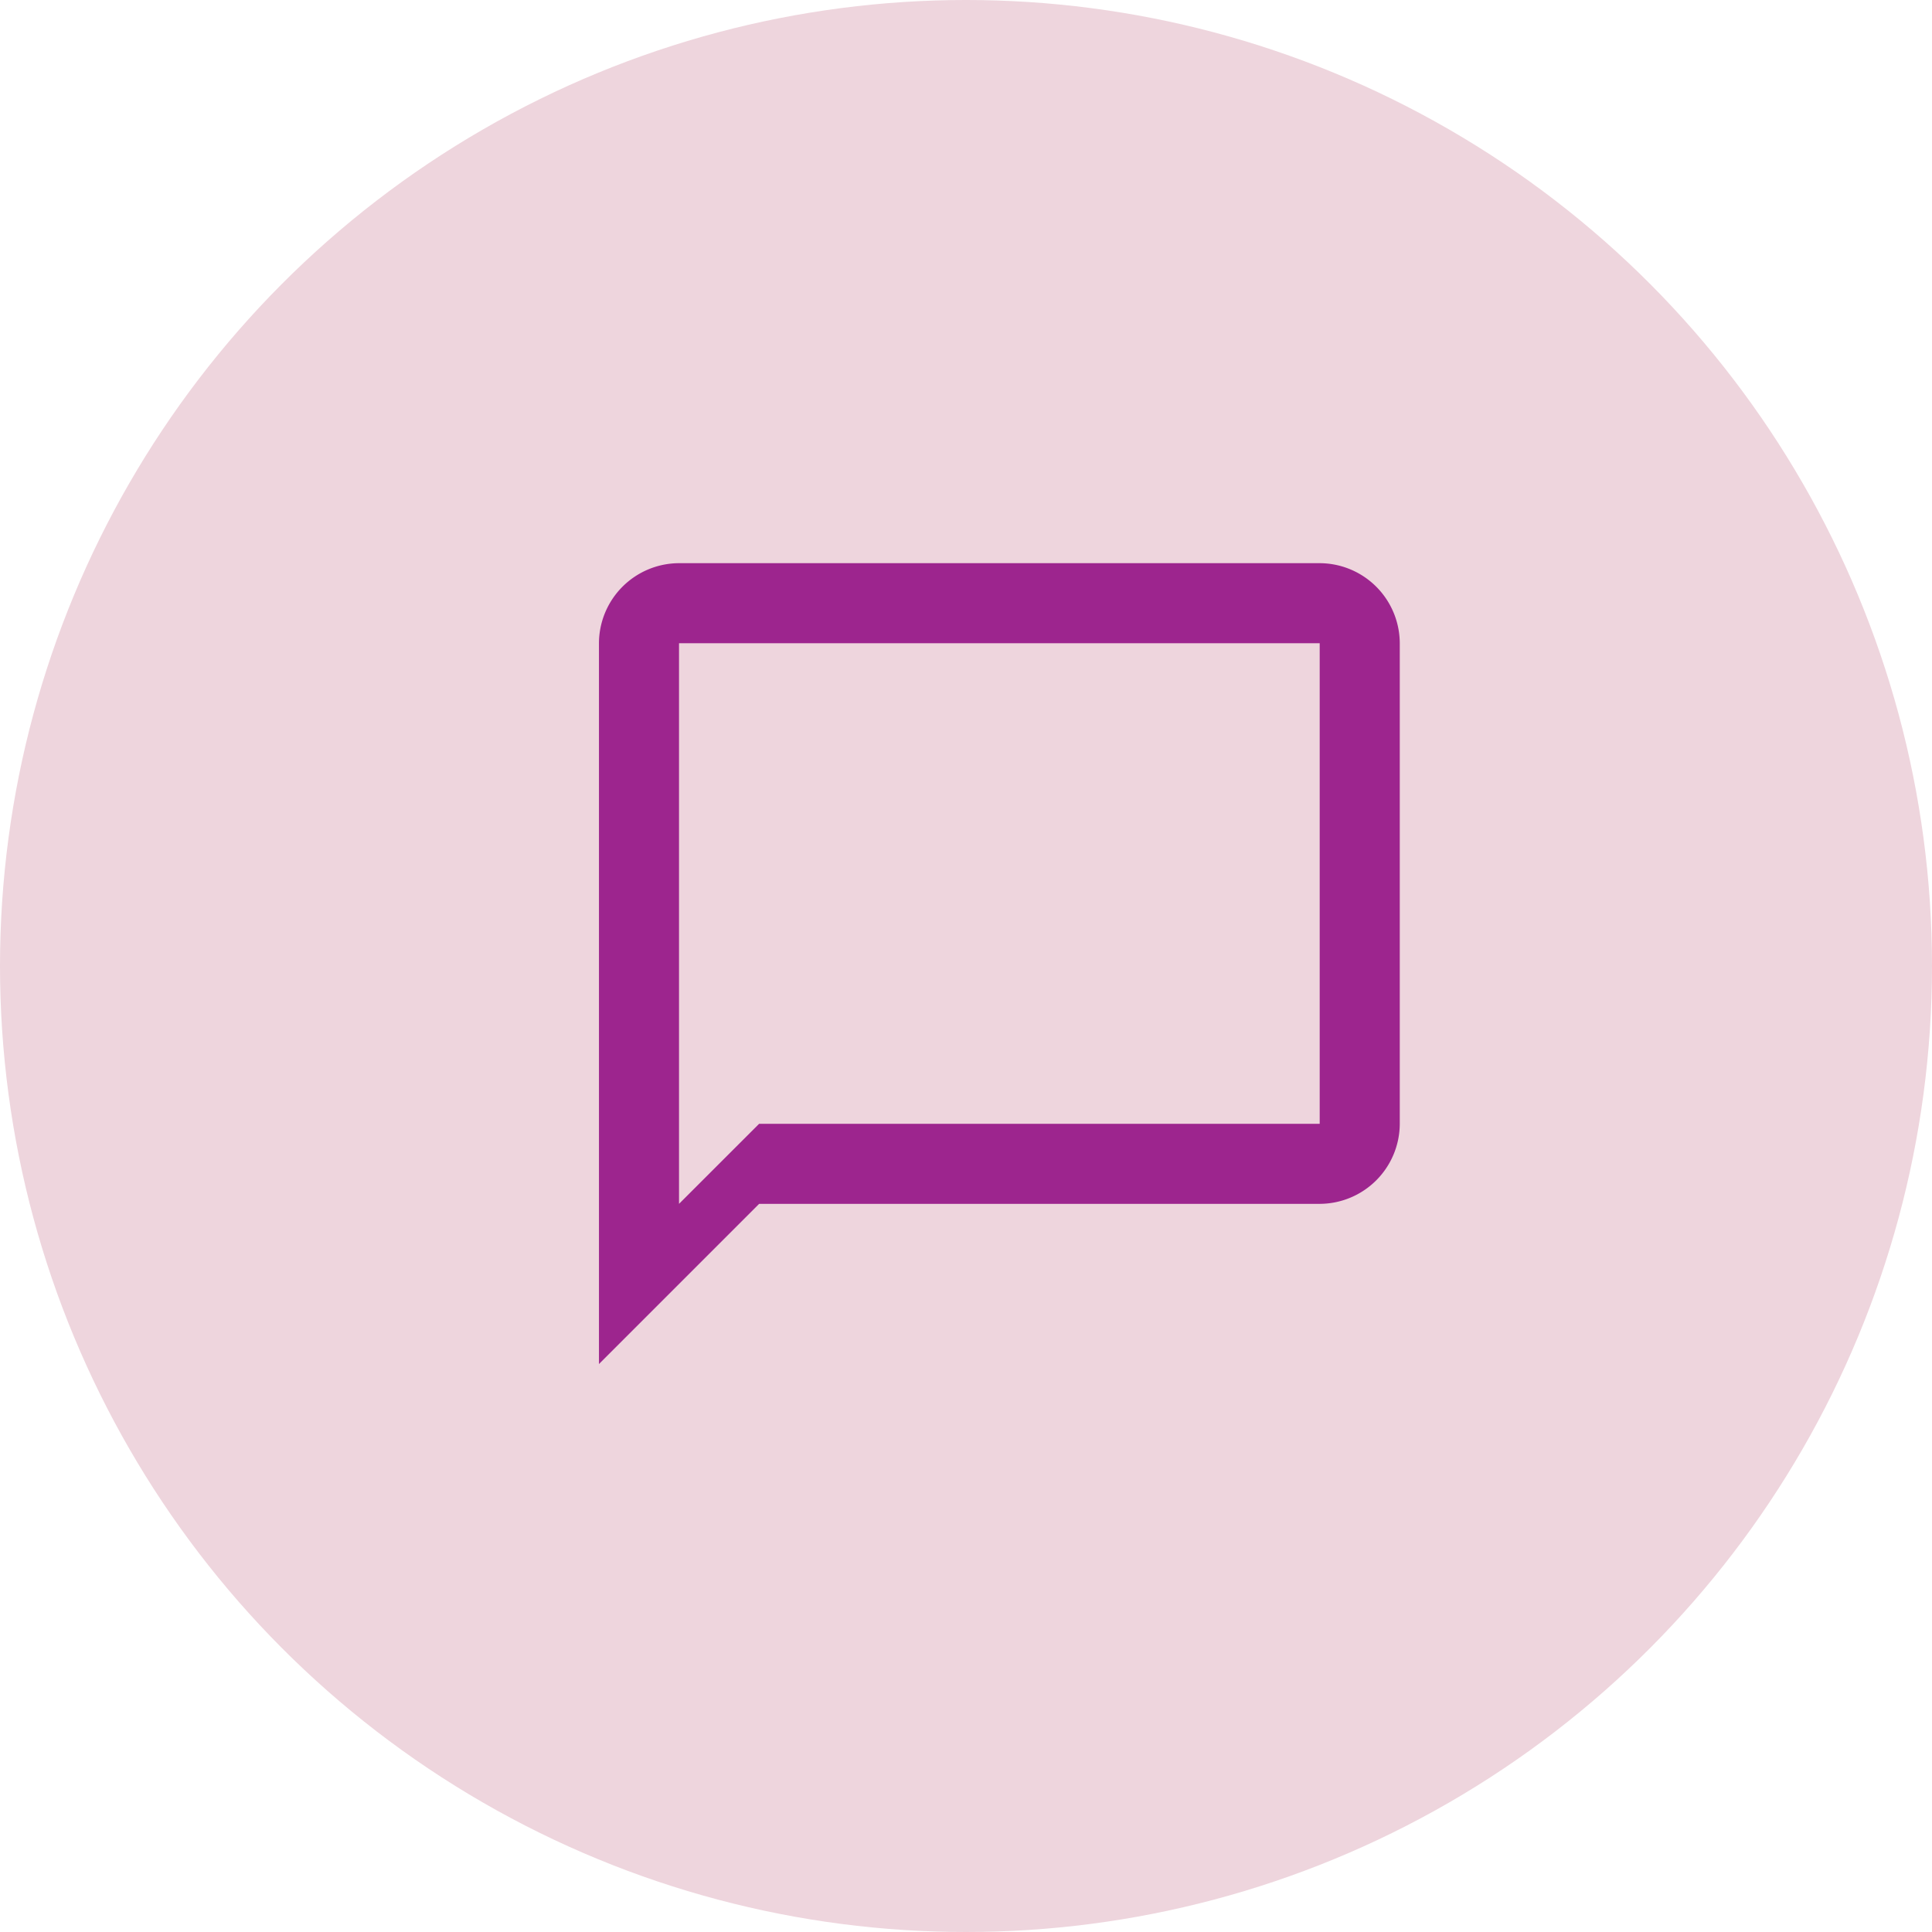
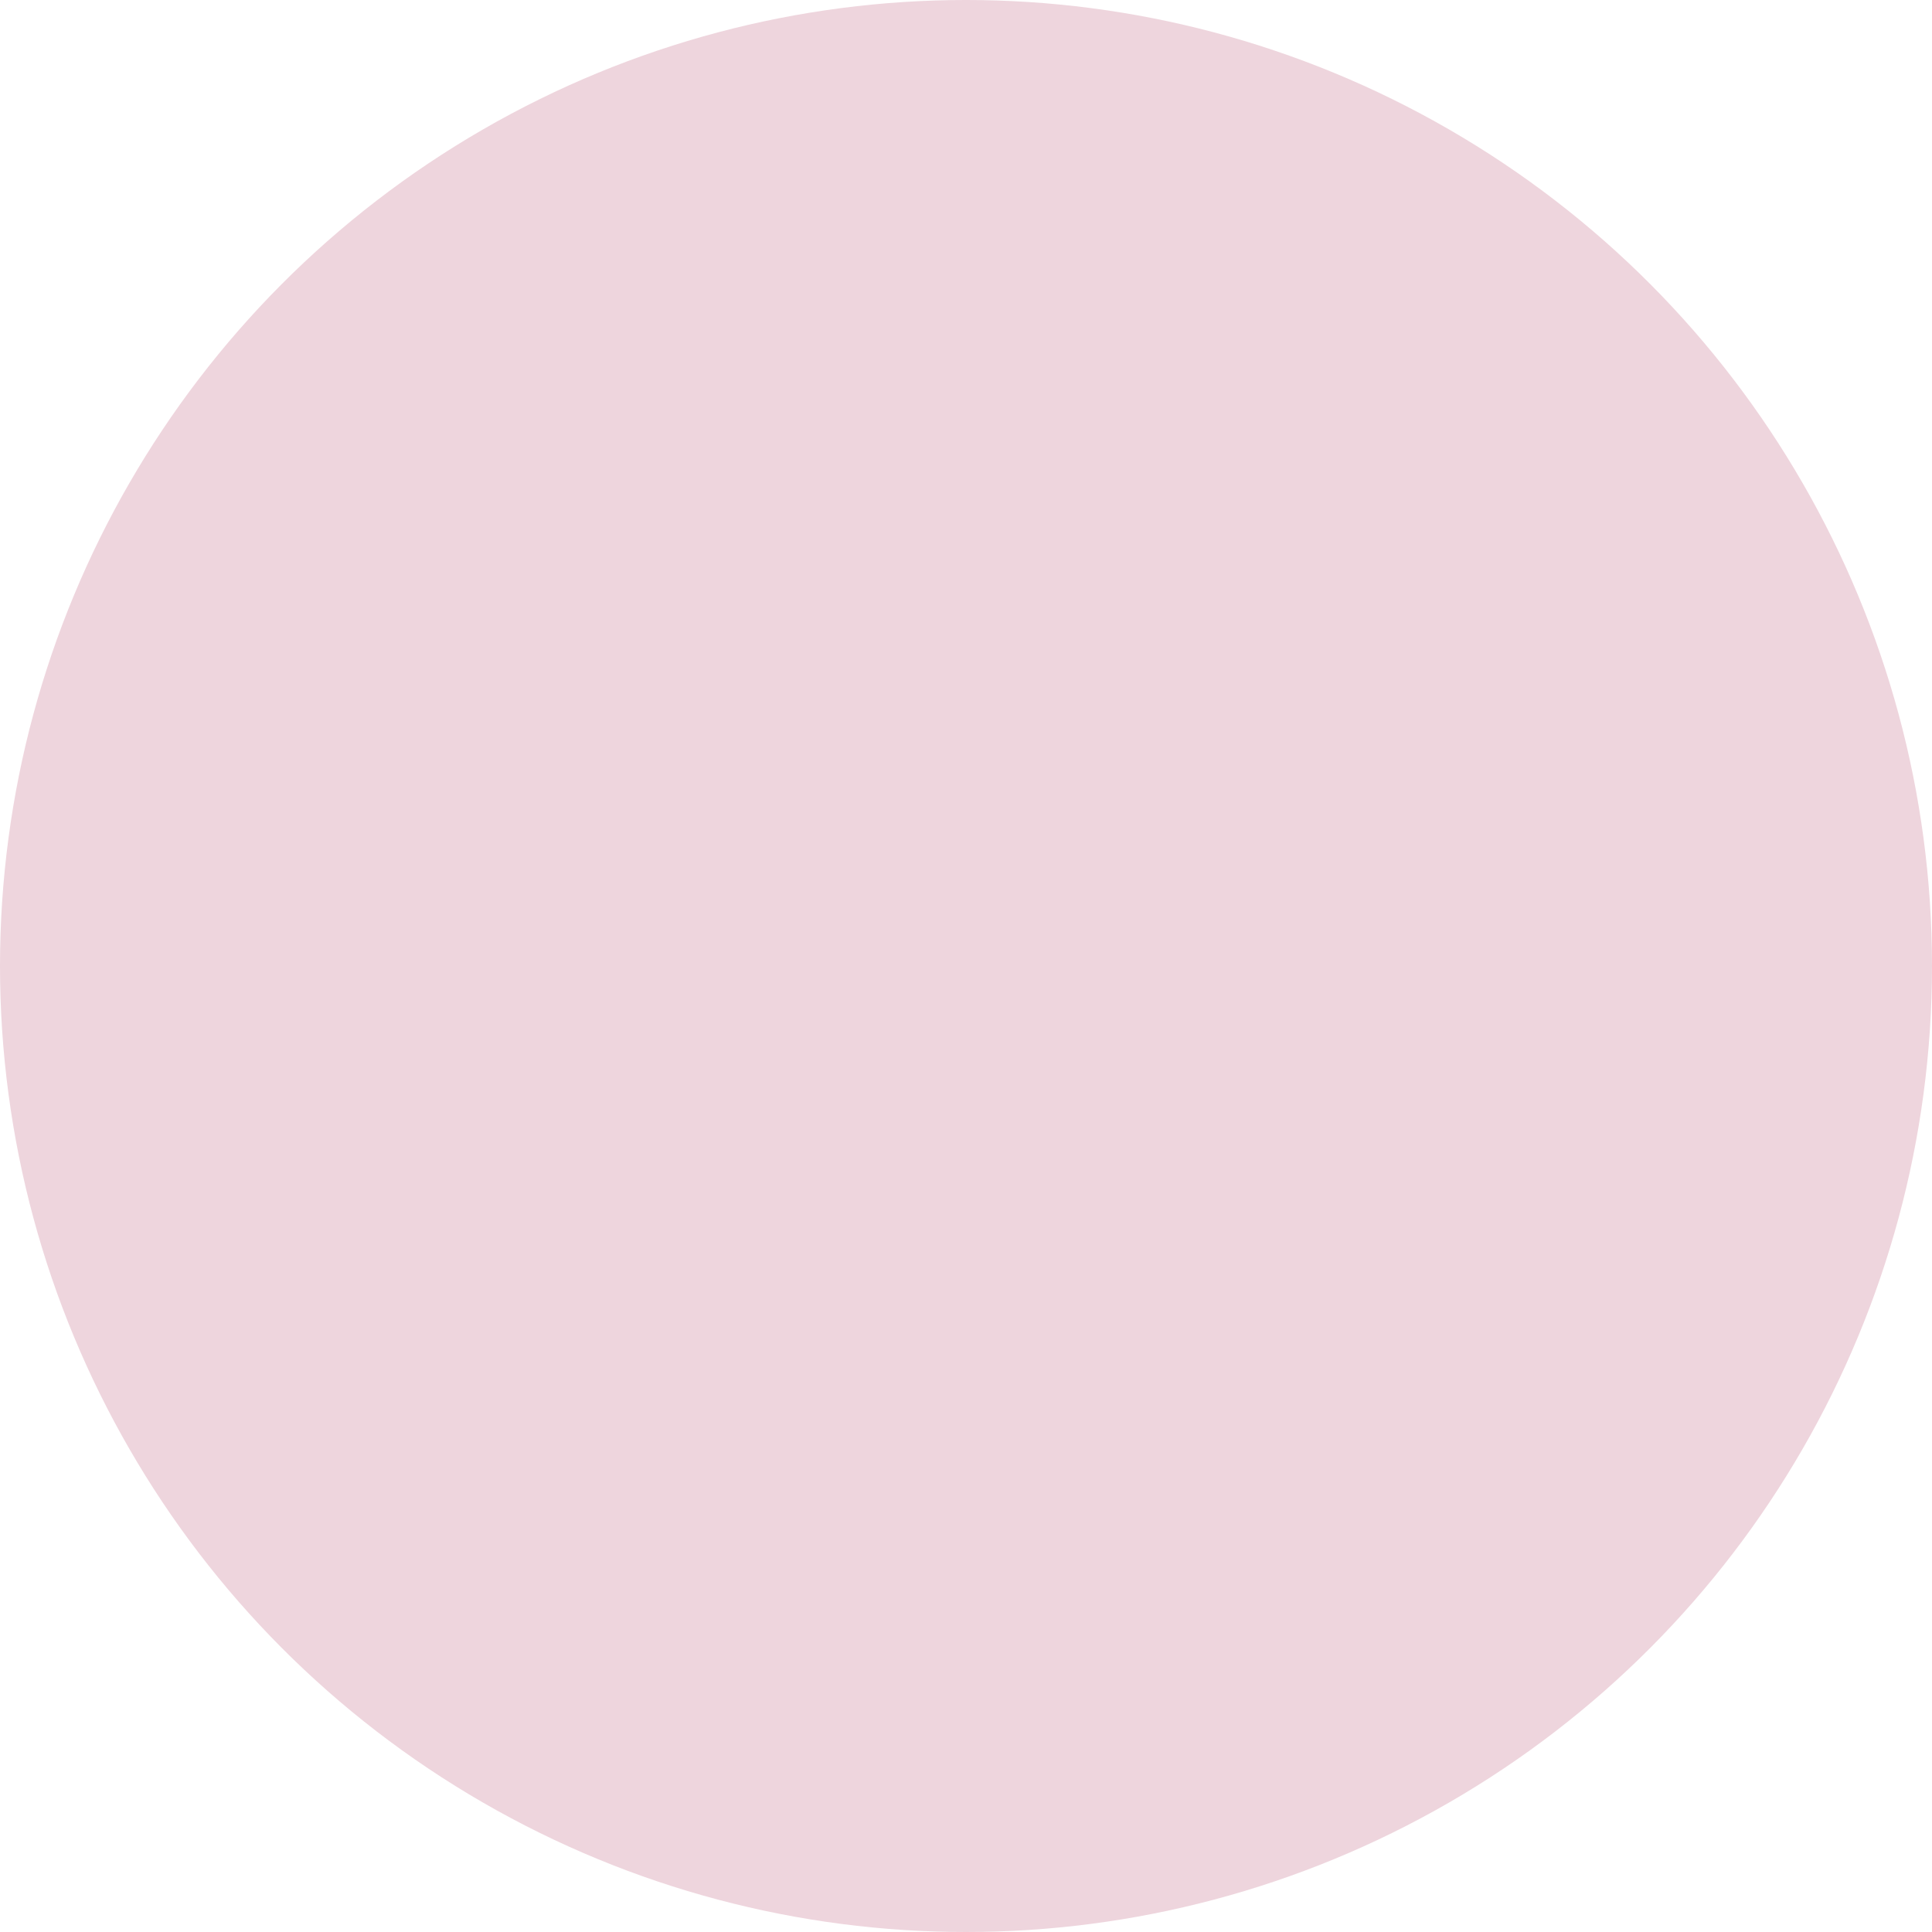
<svg xmlns="http://www.w3.org/2000/svg" width="54" height="54" viewBox="0 0 54 54">
  <g transform="translate(-656 -926)">
    <circle cx="27" cy="27" r="27" transform="translate(656 926)" fill="#eed5dd" />
-     <path d="M23.145,3H5.238A2.245,2.245,0,0,0,3,5.238V25.384l4.477-4.477H23.145a2.245,2.245,0,0,0,2.238-2.238V5.238A2.245,2.245,0,0,0,23.145,3Zm0,15.669H7.477L5.238,20.907V5.238H23.145Z" transform="translate(669.741 938.741)" fill="#9d258e" />
  </g>
</svg>